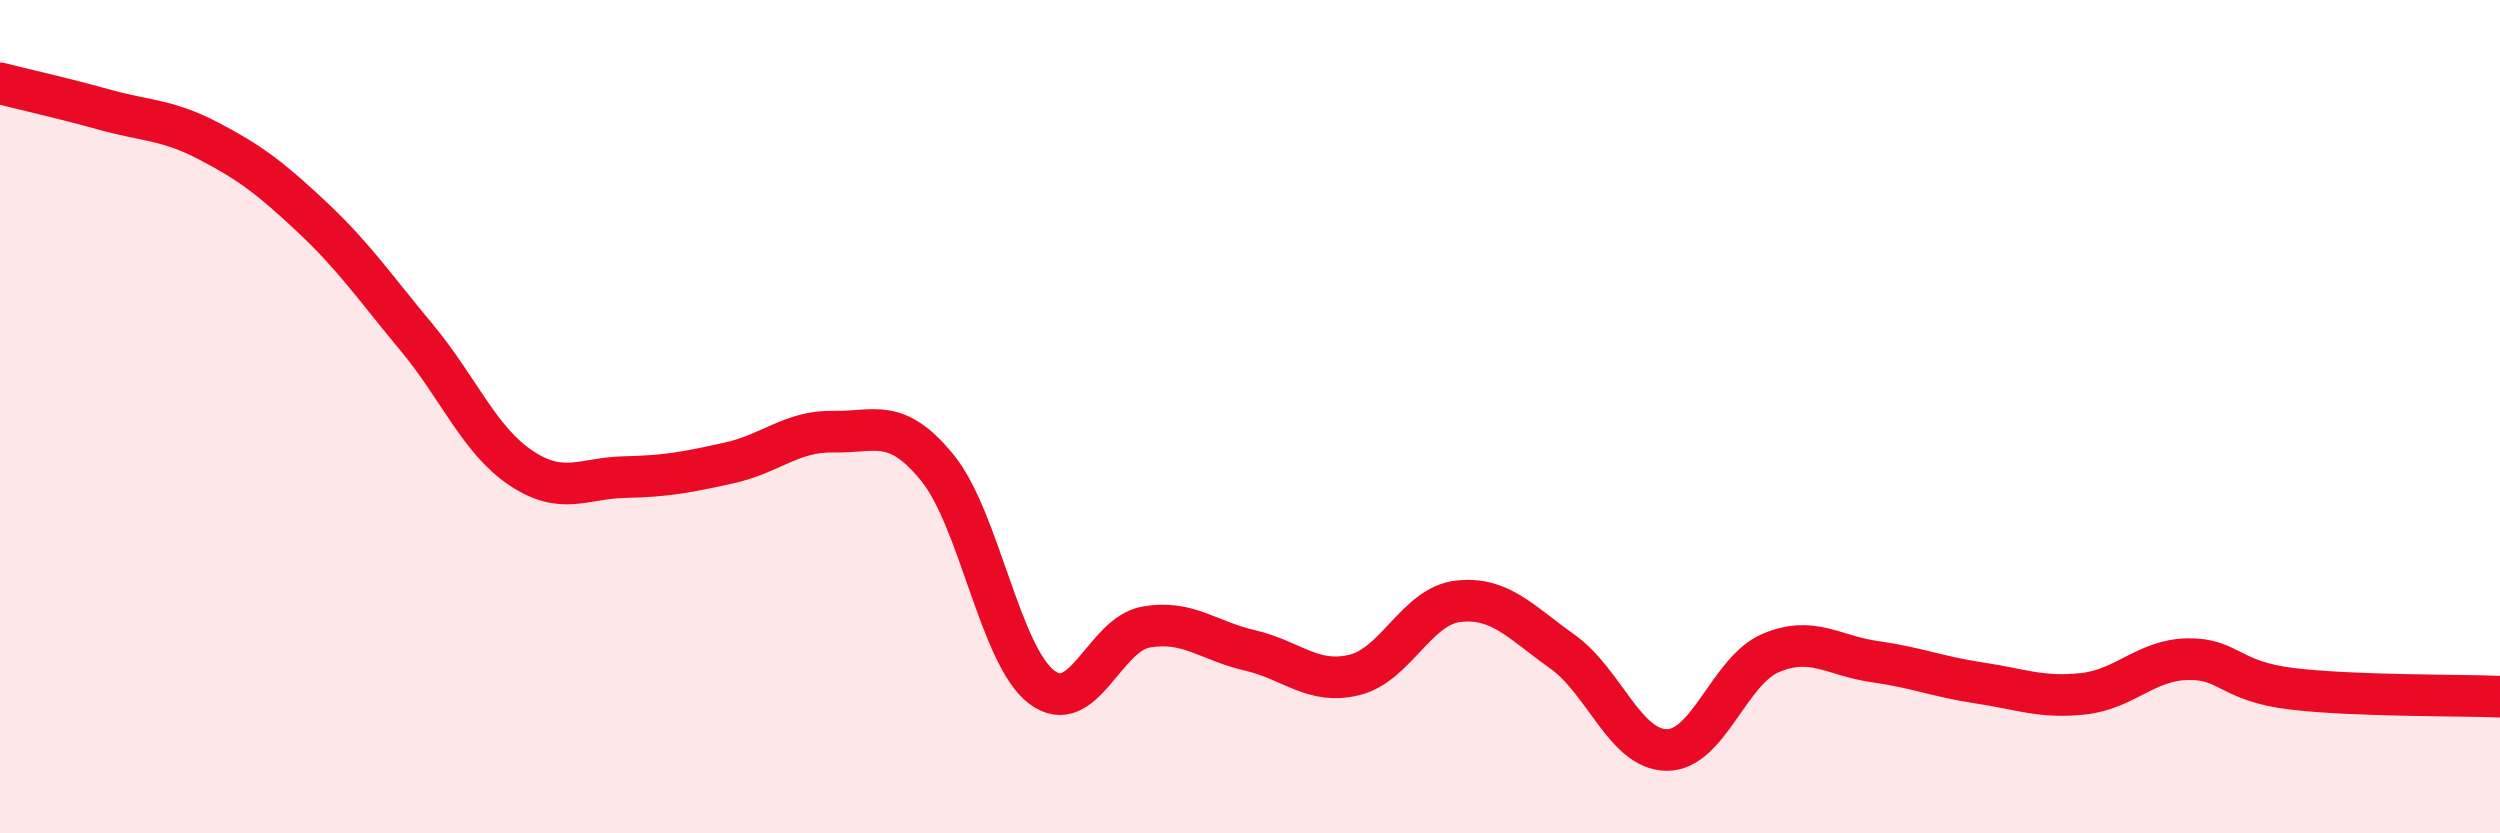
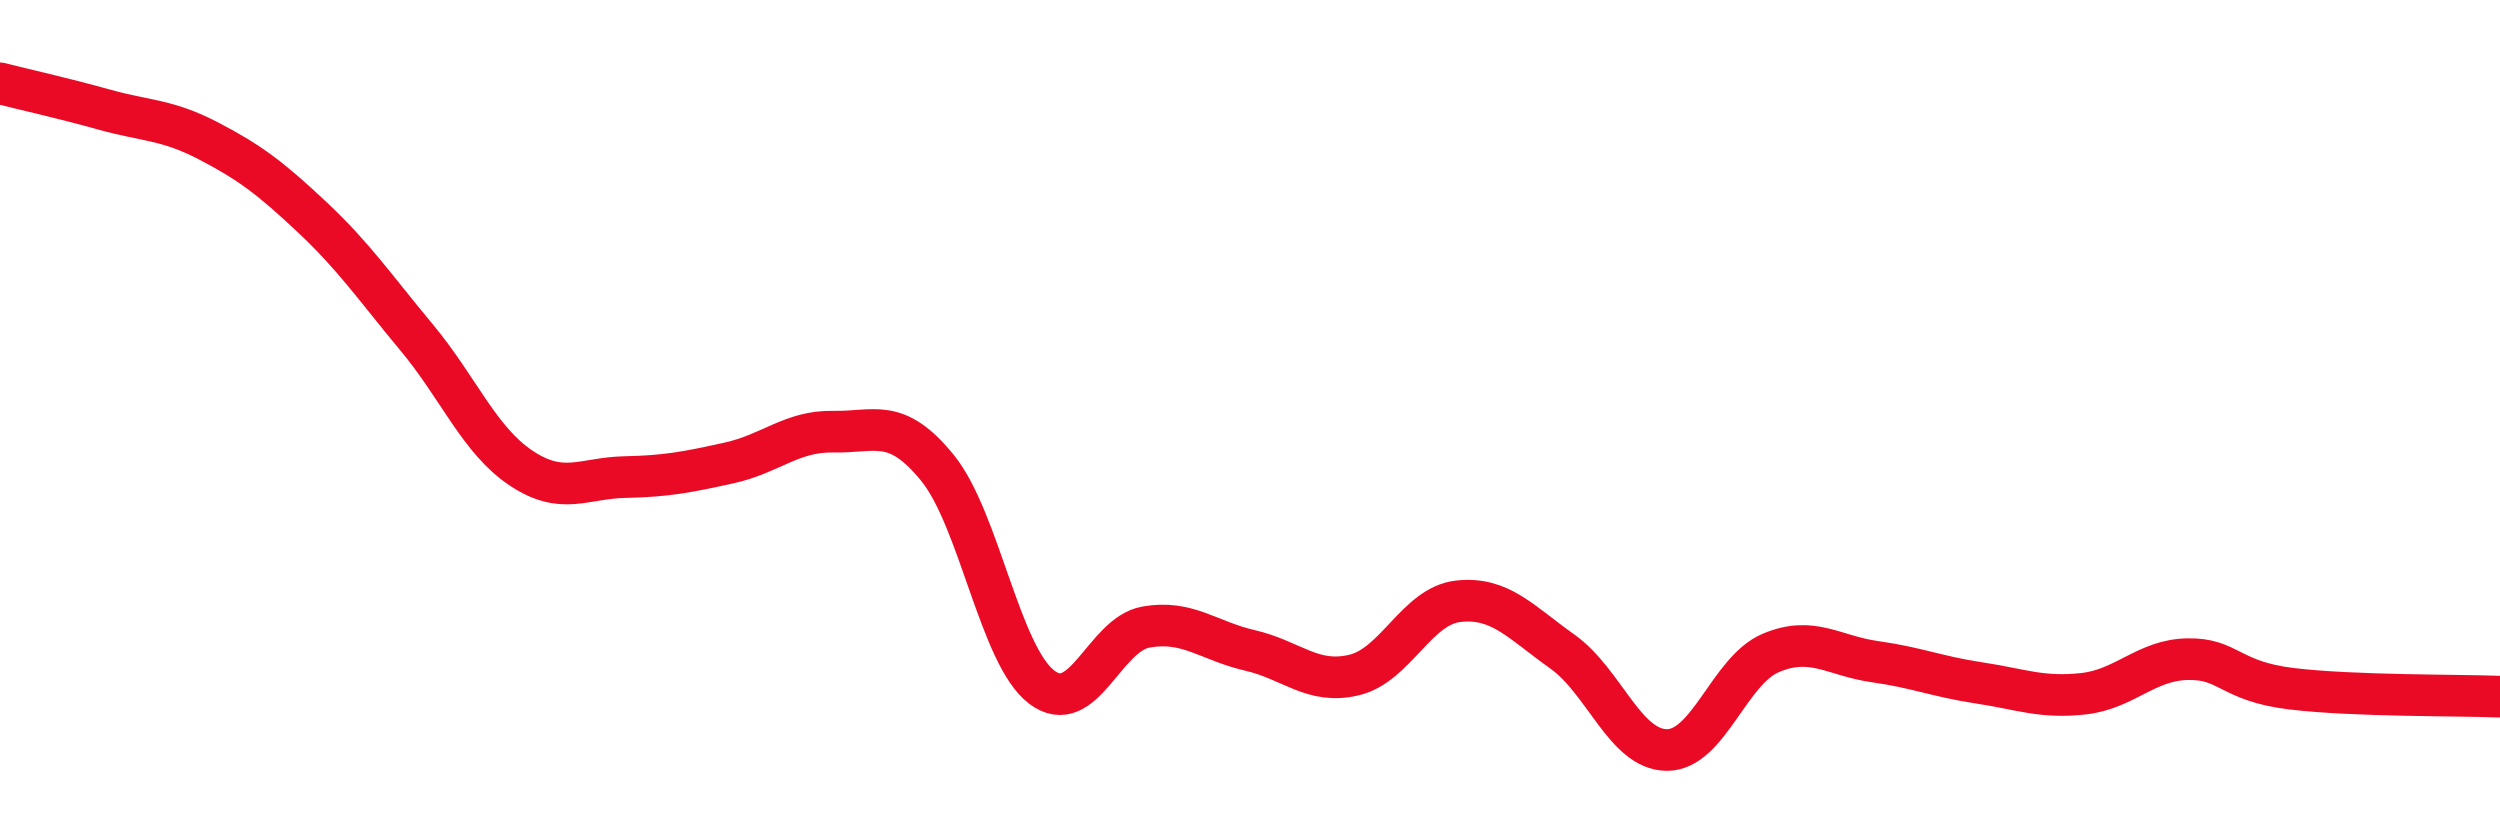
<svg xmlns="http://www.w3.org/2000/svg" width="60" height="20" viewBox="0 0 60 20">
-   <path d="M 0,2 C 0.5,2.13 1.5,2.35 2.5,2.63 C 3.5,2.91 4,2.86 5,3.38 C 6,3.9 6.5,4.28 7.5,5.22 C 8.5,6.16 9,6.9 10,8.1 C 11,9.3 11.5,10.56 12.5,11.23 C 13.5,11.9 14,11.47 15,11.45 C 16,11.43 16.5,11.33 17.5,11.11 C 18.5,10.89 19,10.34 20,10.36 C 21,10.38 21.5,10 22.5,11.23 C 23.5,12.46 24,15.73 25,16.49 C 26,17.25 26.5,15.23 27.5,15.05 C 28.5,14.87 29,15.38 30,15.61 C 31,15.84 31.5,16.44 32.5,16.2 C 33.5,15.96 34,14.54 35,14.43 C 36,14.32 36.5,14.93 37.5,15.64 C 38.5,16.35 39,17.99 40,18 C 41,18.01 41.5,16.09 42.5,15.67 C 43.5,15.25 44,15.74 45,15.88 C 46,16.02 46.5,16.24 47.5,16.39 C 48.5,16.54 49,16.76 50,16.65 C 51,16.54 51.5,15.84 52.5,15.82 C 53.5,15.8 53.5,16.35 55,16.53 C 56.5,16.71 59,16.68 60,16.72L60 20L0 20Z" fill="#EB0A25" opacity="0.1" stroke-linecap="round" stroke-linejoin="round" />
  <path d="M 0,2 C 0.5,2.13 1.5,2.35 2.5,2.63 C 3.5,2.91 4,2.86 5,3.38 C 6,3.9 6.5,4.28 7.5,5.22 C 8.5,6.16 9,6.9 10,8.1 C 11,9.3 11.5,10.56 12.5,11.23 C 13.5,11.9 14,11.47 15,11.45 C 16,11.43 16.5,11.33 17.5,11.11 C 18.5,10.89 19,10.34 20,10.36 C 21,10.38 21.5,10 22.5,11.23 C 23.5,12.46 24,15.73 25,16.49 C 26,17.25 26.5,15.23 27.5,15.05 C 28.5,14.87 29,15.38 30,15.61 C 31,15.84 31.5,16.44 32.5,16.2 C 33.5,15.96 34,14.54 35,14.43 C 36,14.32 36.5,14.93 37.5,15.64 C 38.5,16.35 39,17.99 40,18 C 41,18.01 41.5,16.09 42.5,15.67 C 43.5,15.25 44,15.74 45,15.88 C 46,16.02 46.5,16.24 47.5,16.39 C 48.5,16.54 49,16.76 50,16.65 C 51,16.54 51.5,15.84 52.5,15.82 C 53.5,15.8 53.5,16.35 55,16.53 C 56.5,16.71 59,16.68 60,16.72" stroke="#EB0A25" stroke-width="1" fill="none" stroke-linecap="round" stroke-linejoin="round" />
</svg>